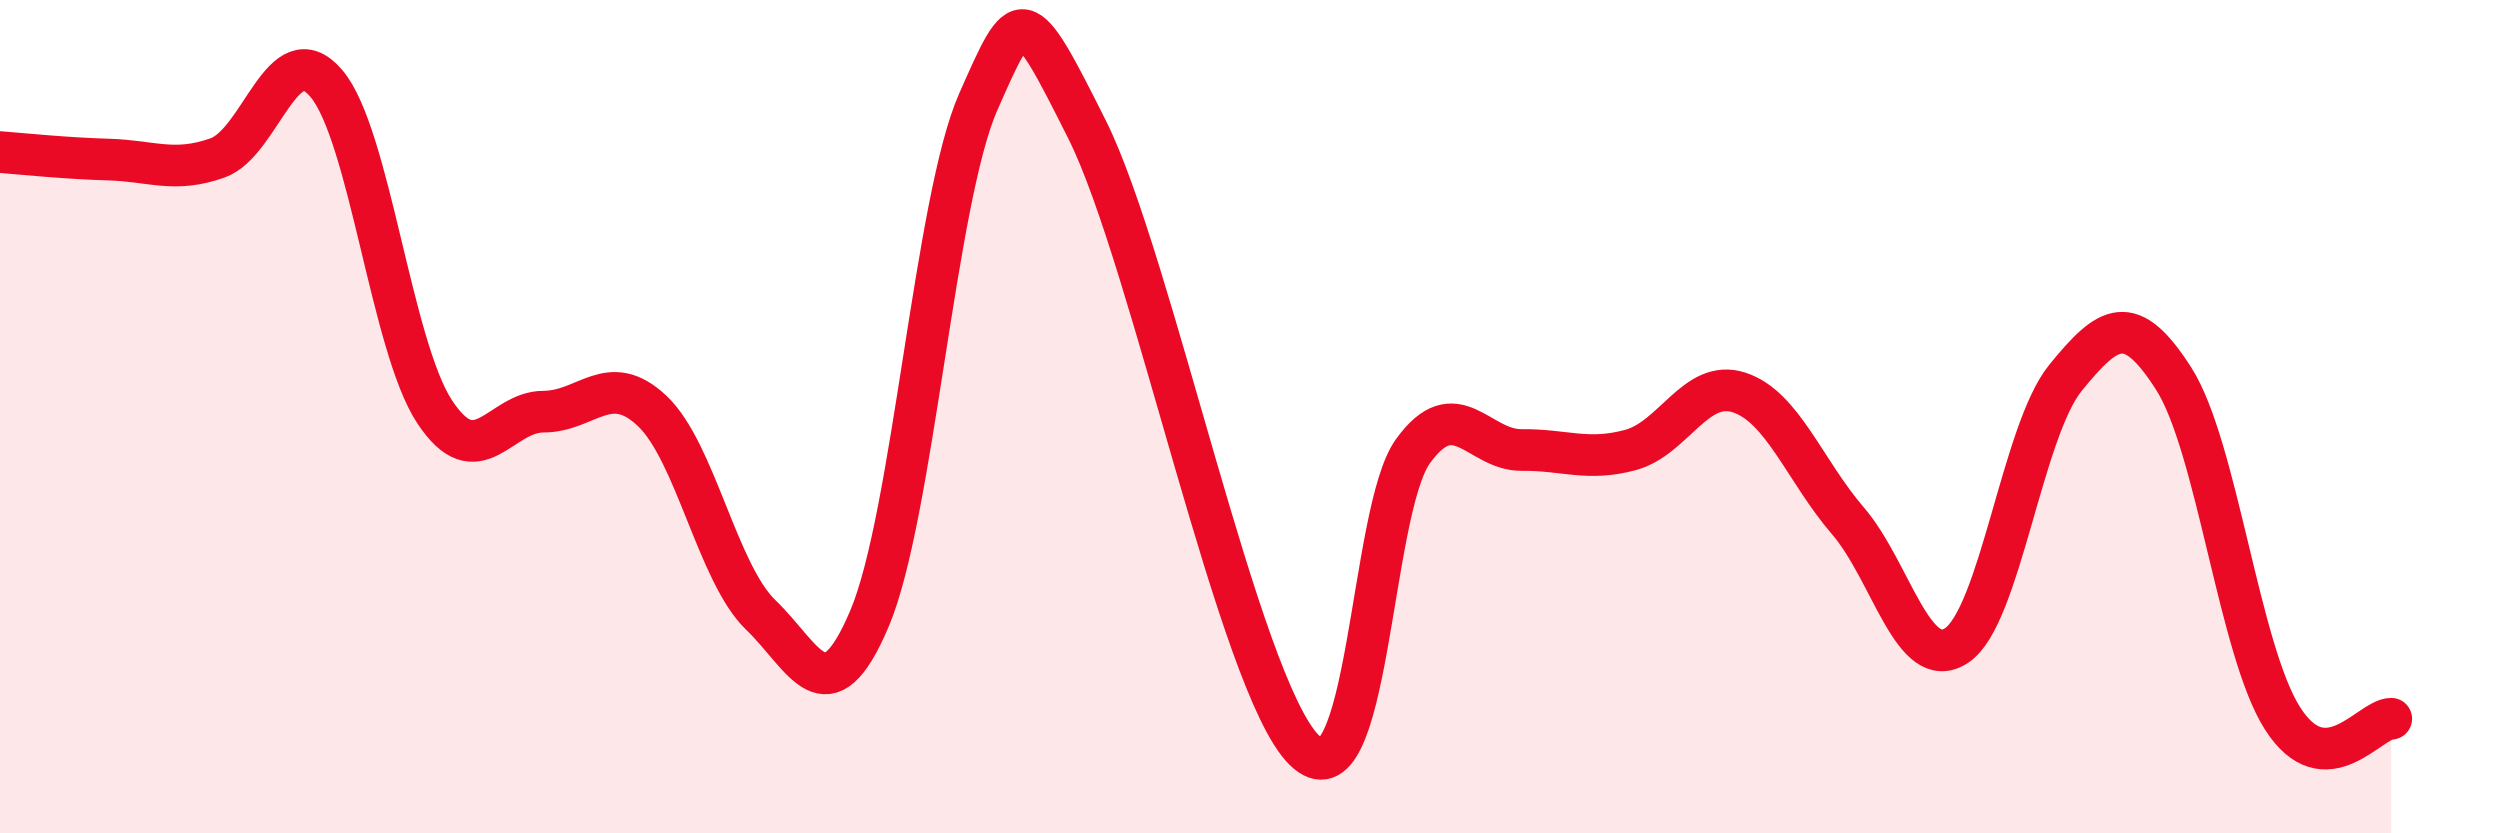
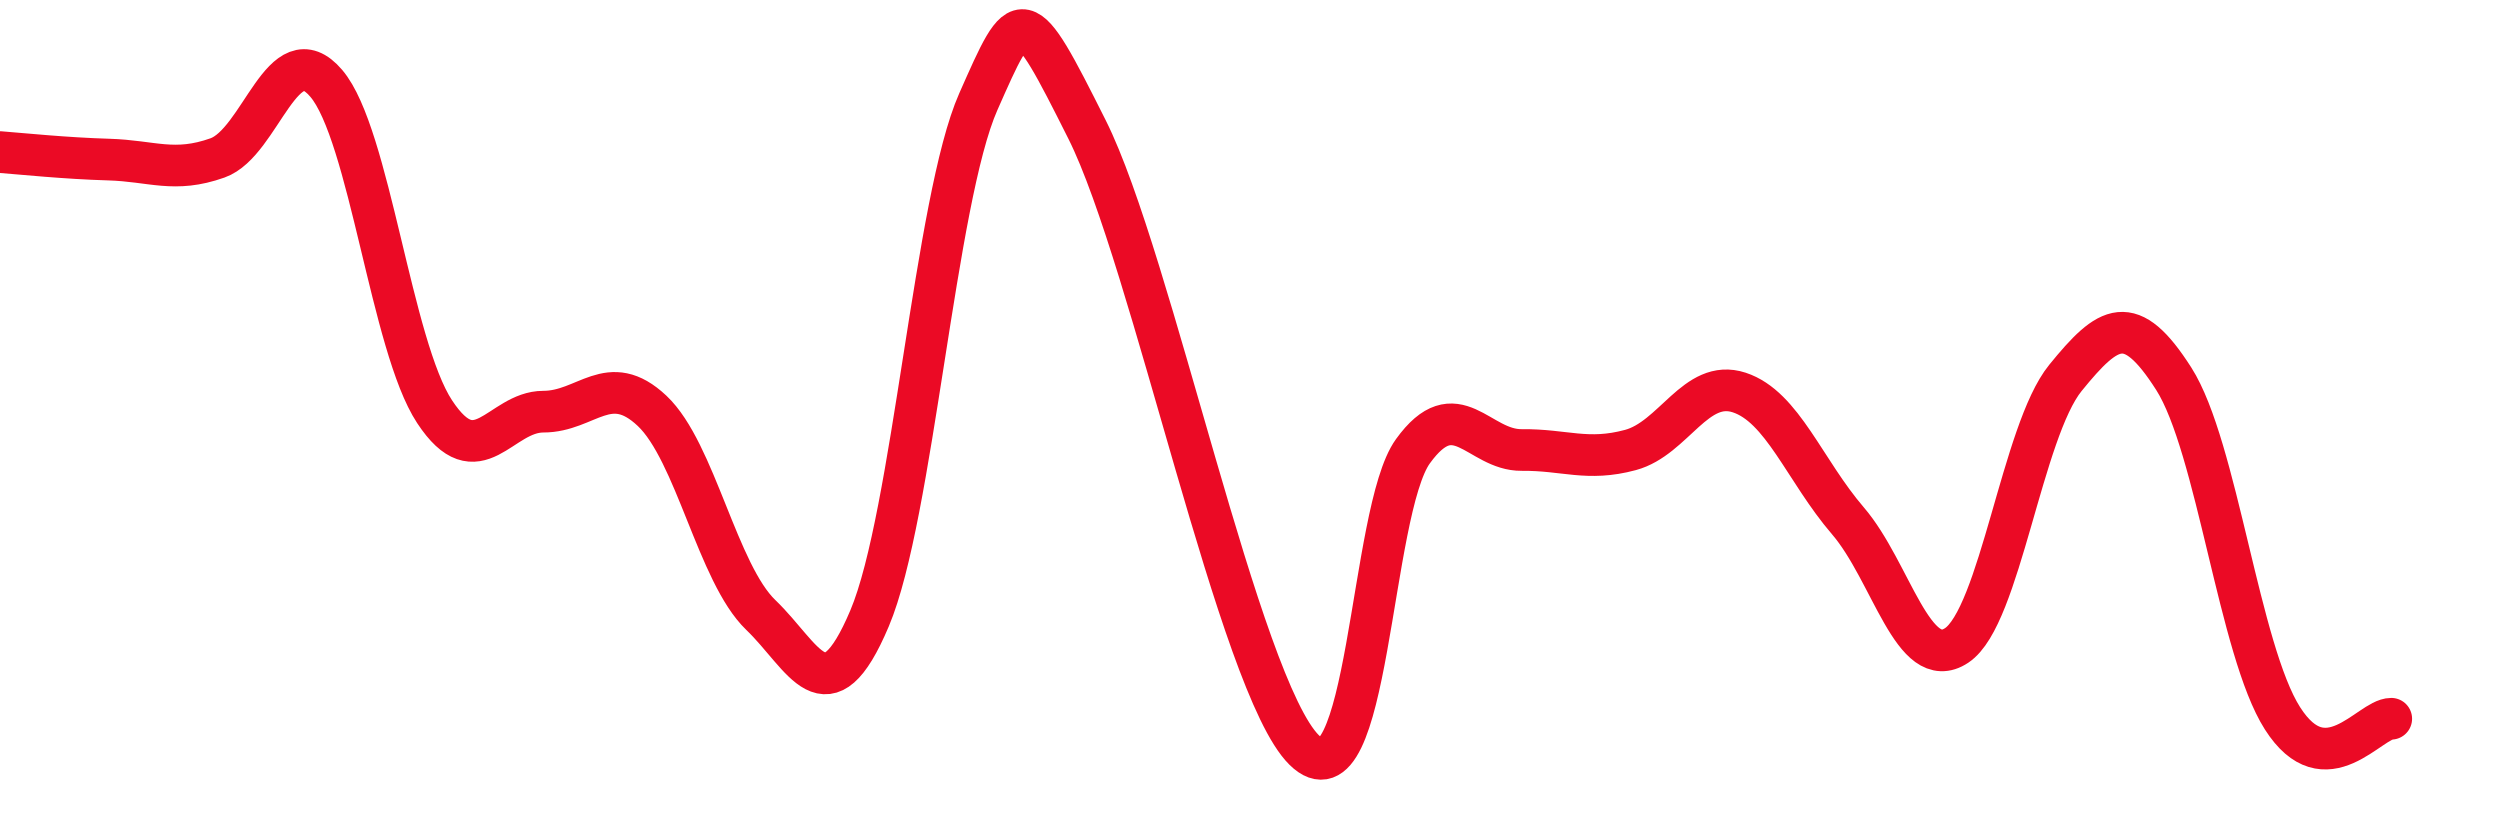
<svg xmlns="http://www.w3.org/2000/svg" width="60" height="20" viewBox="0 0 60 20">
-   <path d="M 0,3.65 C 0.52,3.69 1.57,3.8 2.61,3.83 C 3.65,3.86 4.18,4.16 5.22,3.79 C 6.26,3.42 6.79,0.78 7.83,2 C 8.87,3.22 9.39,8.3 10.43,9.88 C 11.47,11.46 12,9.88 13.04,9.88 C 14.08,9.88 14.61,8.88 15.65,9.86 C 16.69,10.84 17.22,13.76 18.26,14.76 C 19.3,15.76 19.83,17.3 20.87,14.84 C 21.91,12.38 22.44,4.79 23.48,2.44 C 24.52,0.09 24.53,0 26.09,3.11 C 27.65,6.22 29.74,16.46 31.3,18 C 32.86,19.54 32.87,12.27 33.91,10.83 C 34.95,9.39 35.48,10.81 36.52,10.8 C 37.56,10.79 38.09,11.08 39.13,10.8 C 40.17,10.52 40.7,9.08 41.74,9.42 C 42.78,9.76 43.31,11.29 44.35,12.5 C 45.39,13.71 45.92,16.18 46.96,15.49 C 48,14.8 48.53,10.35 49.57,9.07 C 50.61,7.79 51.13,7.46 52.17,9.09 C 53.21,10.72 53.74,15.61 54.78,17.24 C 55.82,18.87 56.87,17.25 57.39,17.25L57.39 20L0 20Z" fill="#EB0A25" opacity="0.1" stroke-linecap="round" stroke-linejoin="round" />
  <path d="M 0,3.65 C 0.52,3.69 1.57,3.8 2.61,3.83 C 3.65,3.86 4.18,4.16 5.22,3.79 C 6.26,3.42 6.79,0.78 7.83,2 C 8.87,3.22 9.39,8.3 10.43,9.88 C 11.47,11.46 12,9.88 13.04,9.88 C 14.08,9.88 14.61,8.88 15.65,9.86 C 16.69,10.84 17.22,13.76 18.26,14.76 C 19.3,15.76 19.83,17.3 20.87,14.84 C 21.91,12.38 22.44,4.79 23.48,2.44 C 24.52,0.09 24.53,0 26.09,3.11 C 27.65,6.22 29.74,16.46 31.3,18 C 32.86,19.54 32.87,12.27 33.91,10.83 C 34.95,9.39 35.48,10.81 36.52,10.8 C 37.56,10.79 38.09,11.08 39.13,10.8 C 40.17,10.52 40.7,9.08 41.74,9.42 C 42.78,9.76 43.31,11.29 44.35,12.5 C 45.39,13.71 45.92,16.18 46.96,15.49 C 48,14.8 48.53,10.35 49.57,9.07 C 50.61,7.79 51.13,7.46 52.17,9.09 C 53.21,10.72 53.74,15.61 54.78,17.24 C 55.82,18.87 56.87,17.25 57.39,17.25" stroke="#EB0A25" stroke-width="1" fill="none" stroke-linecap="round" stroke-linejoin="round" />
</svg>